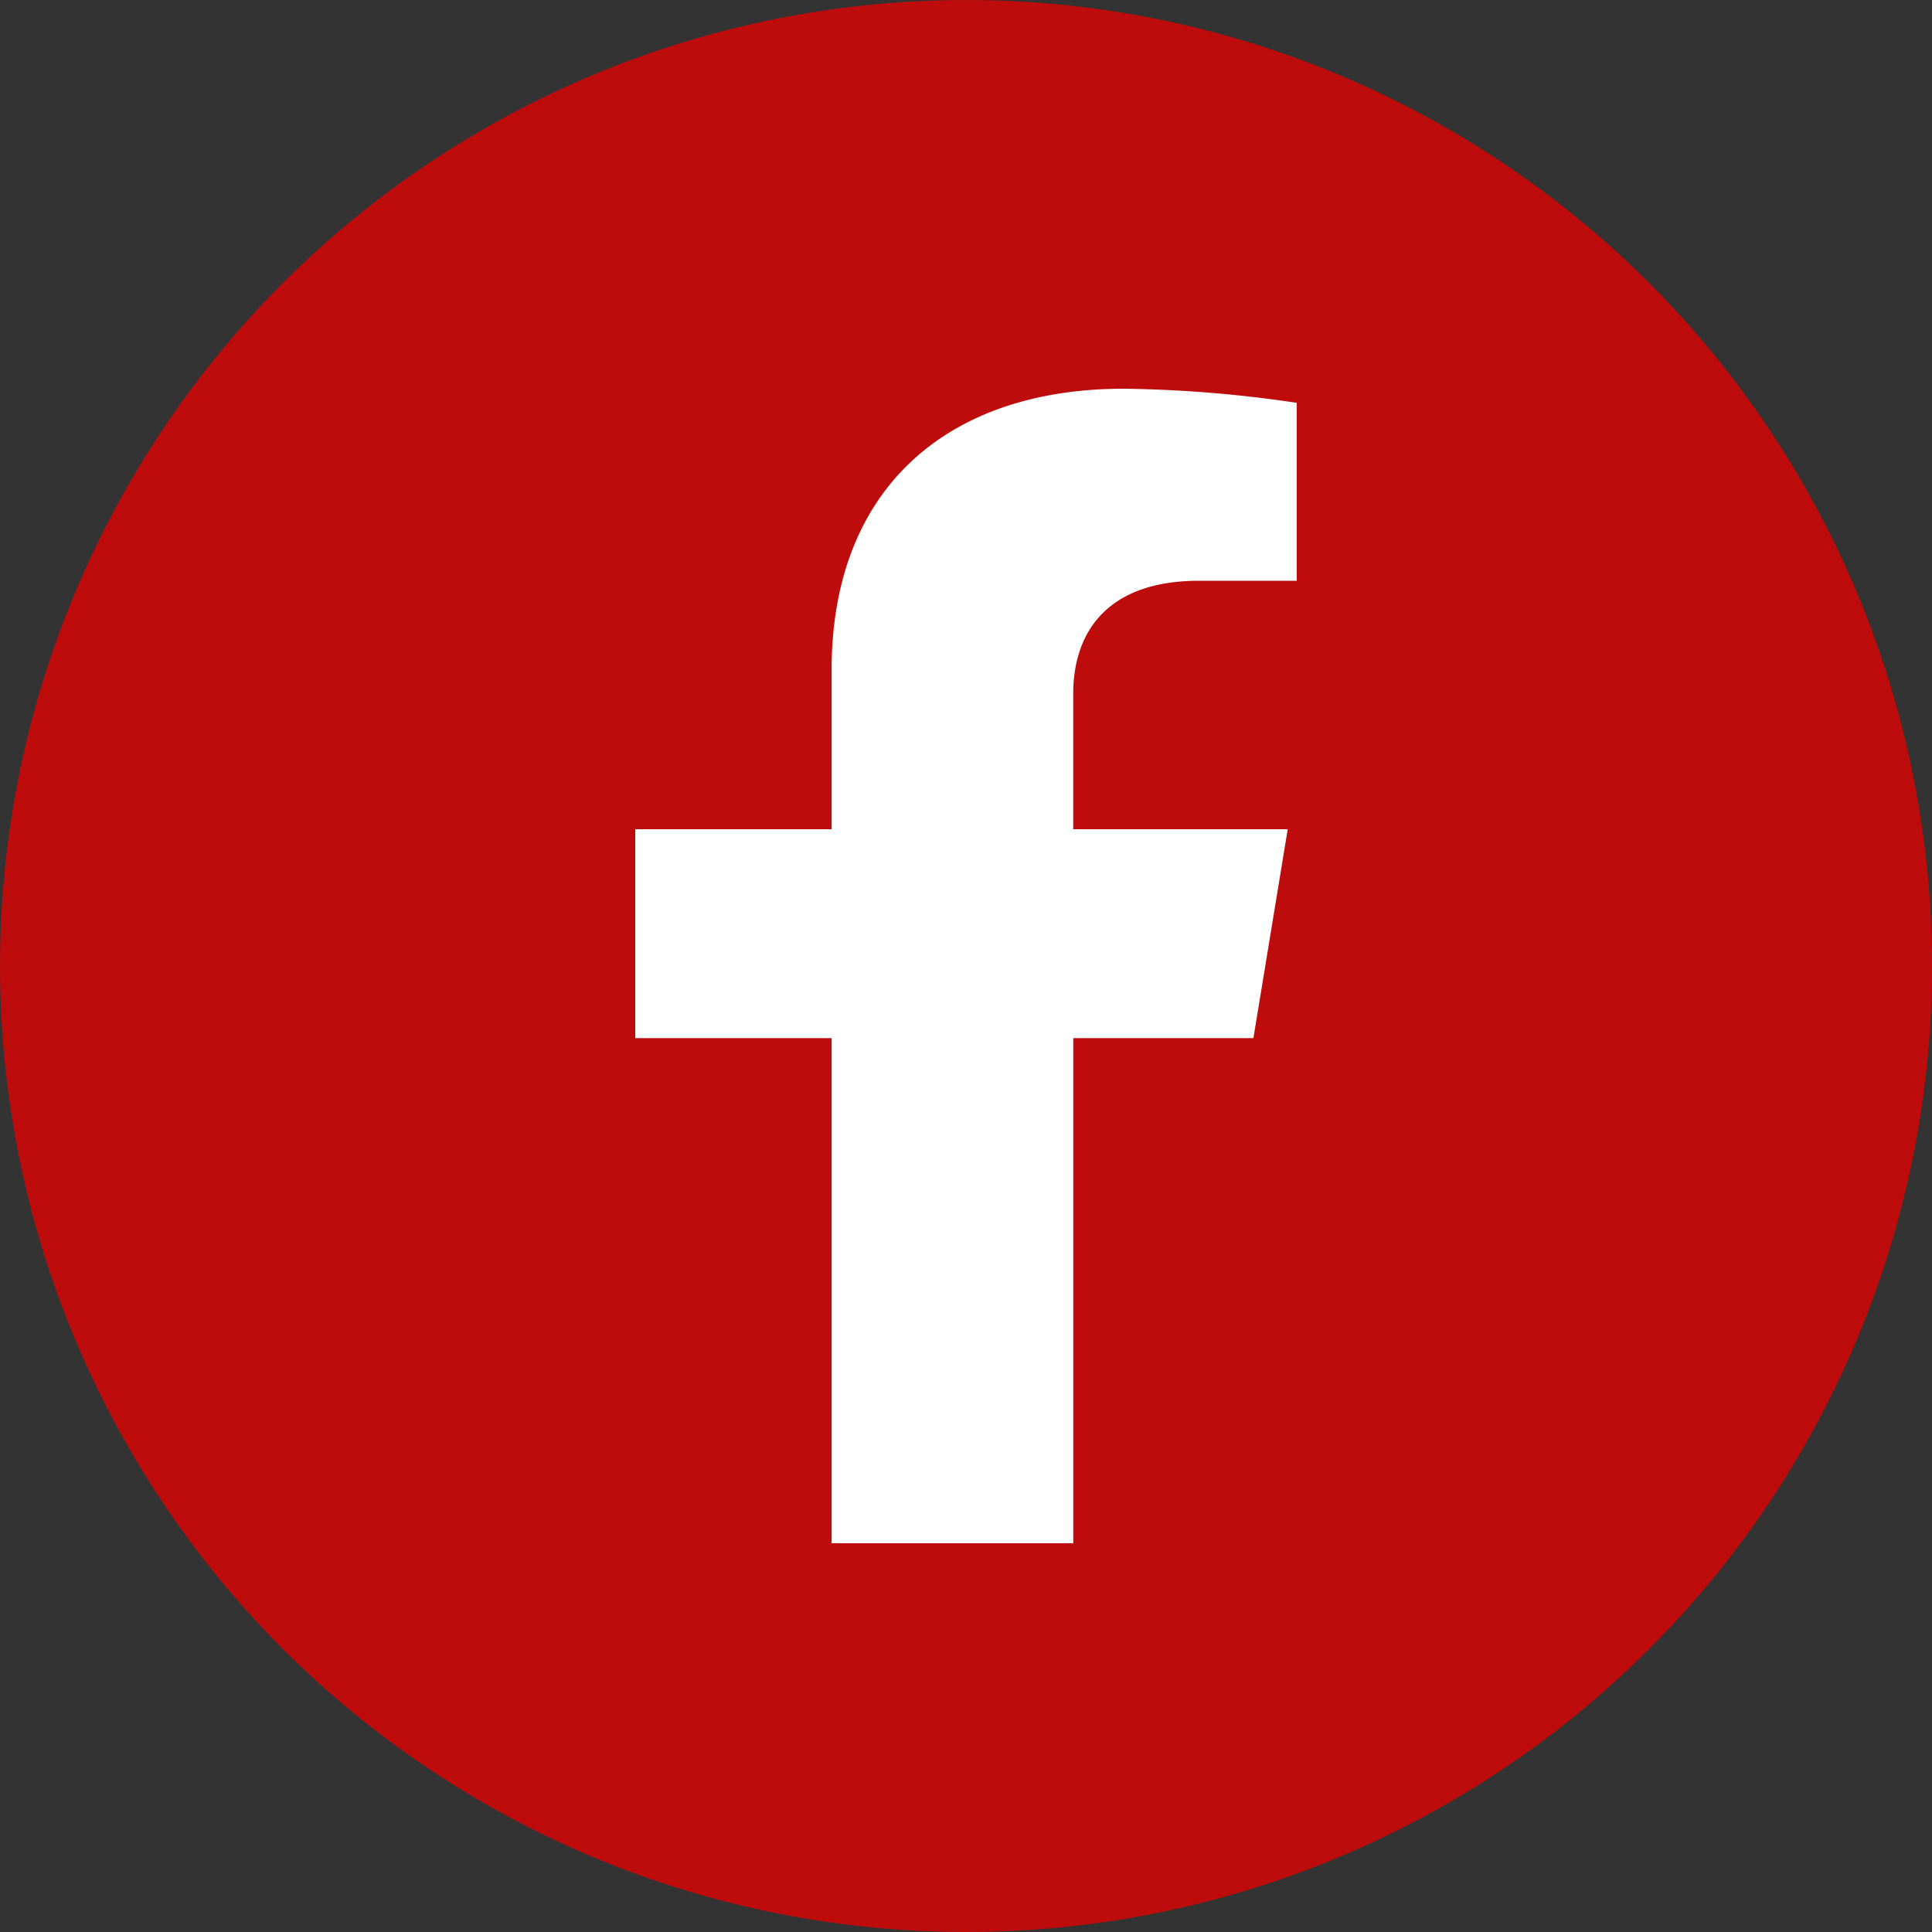
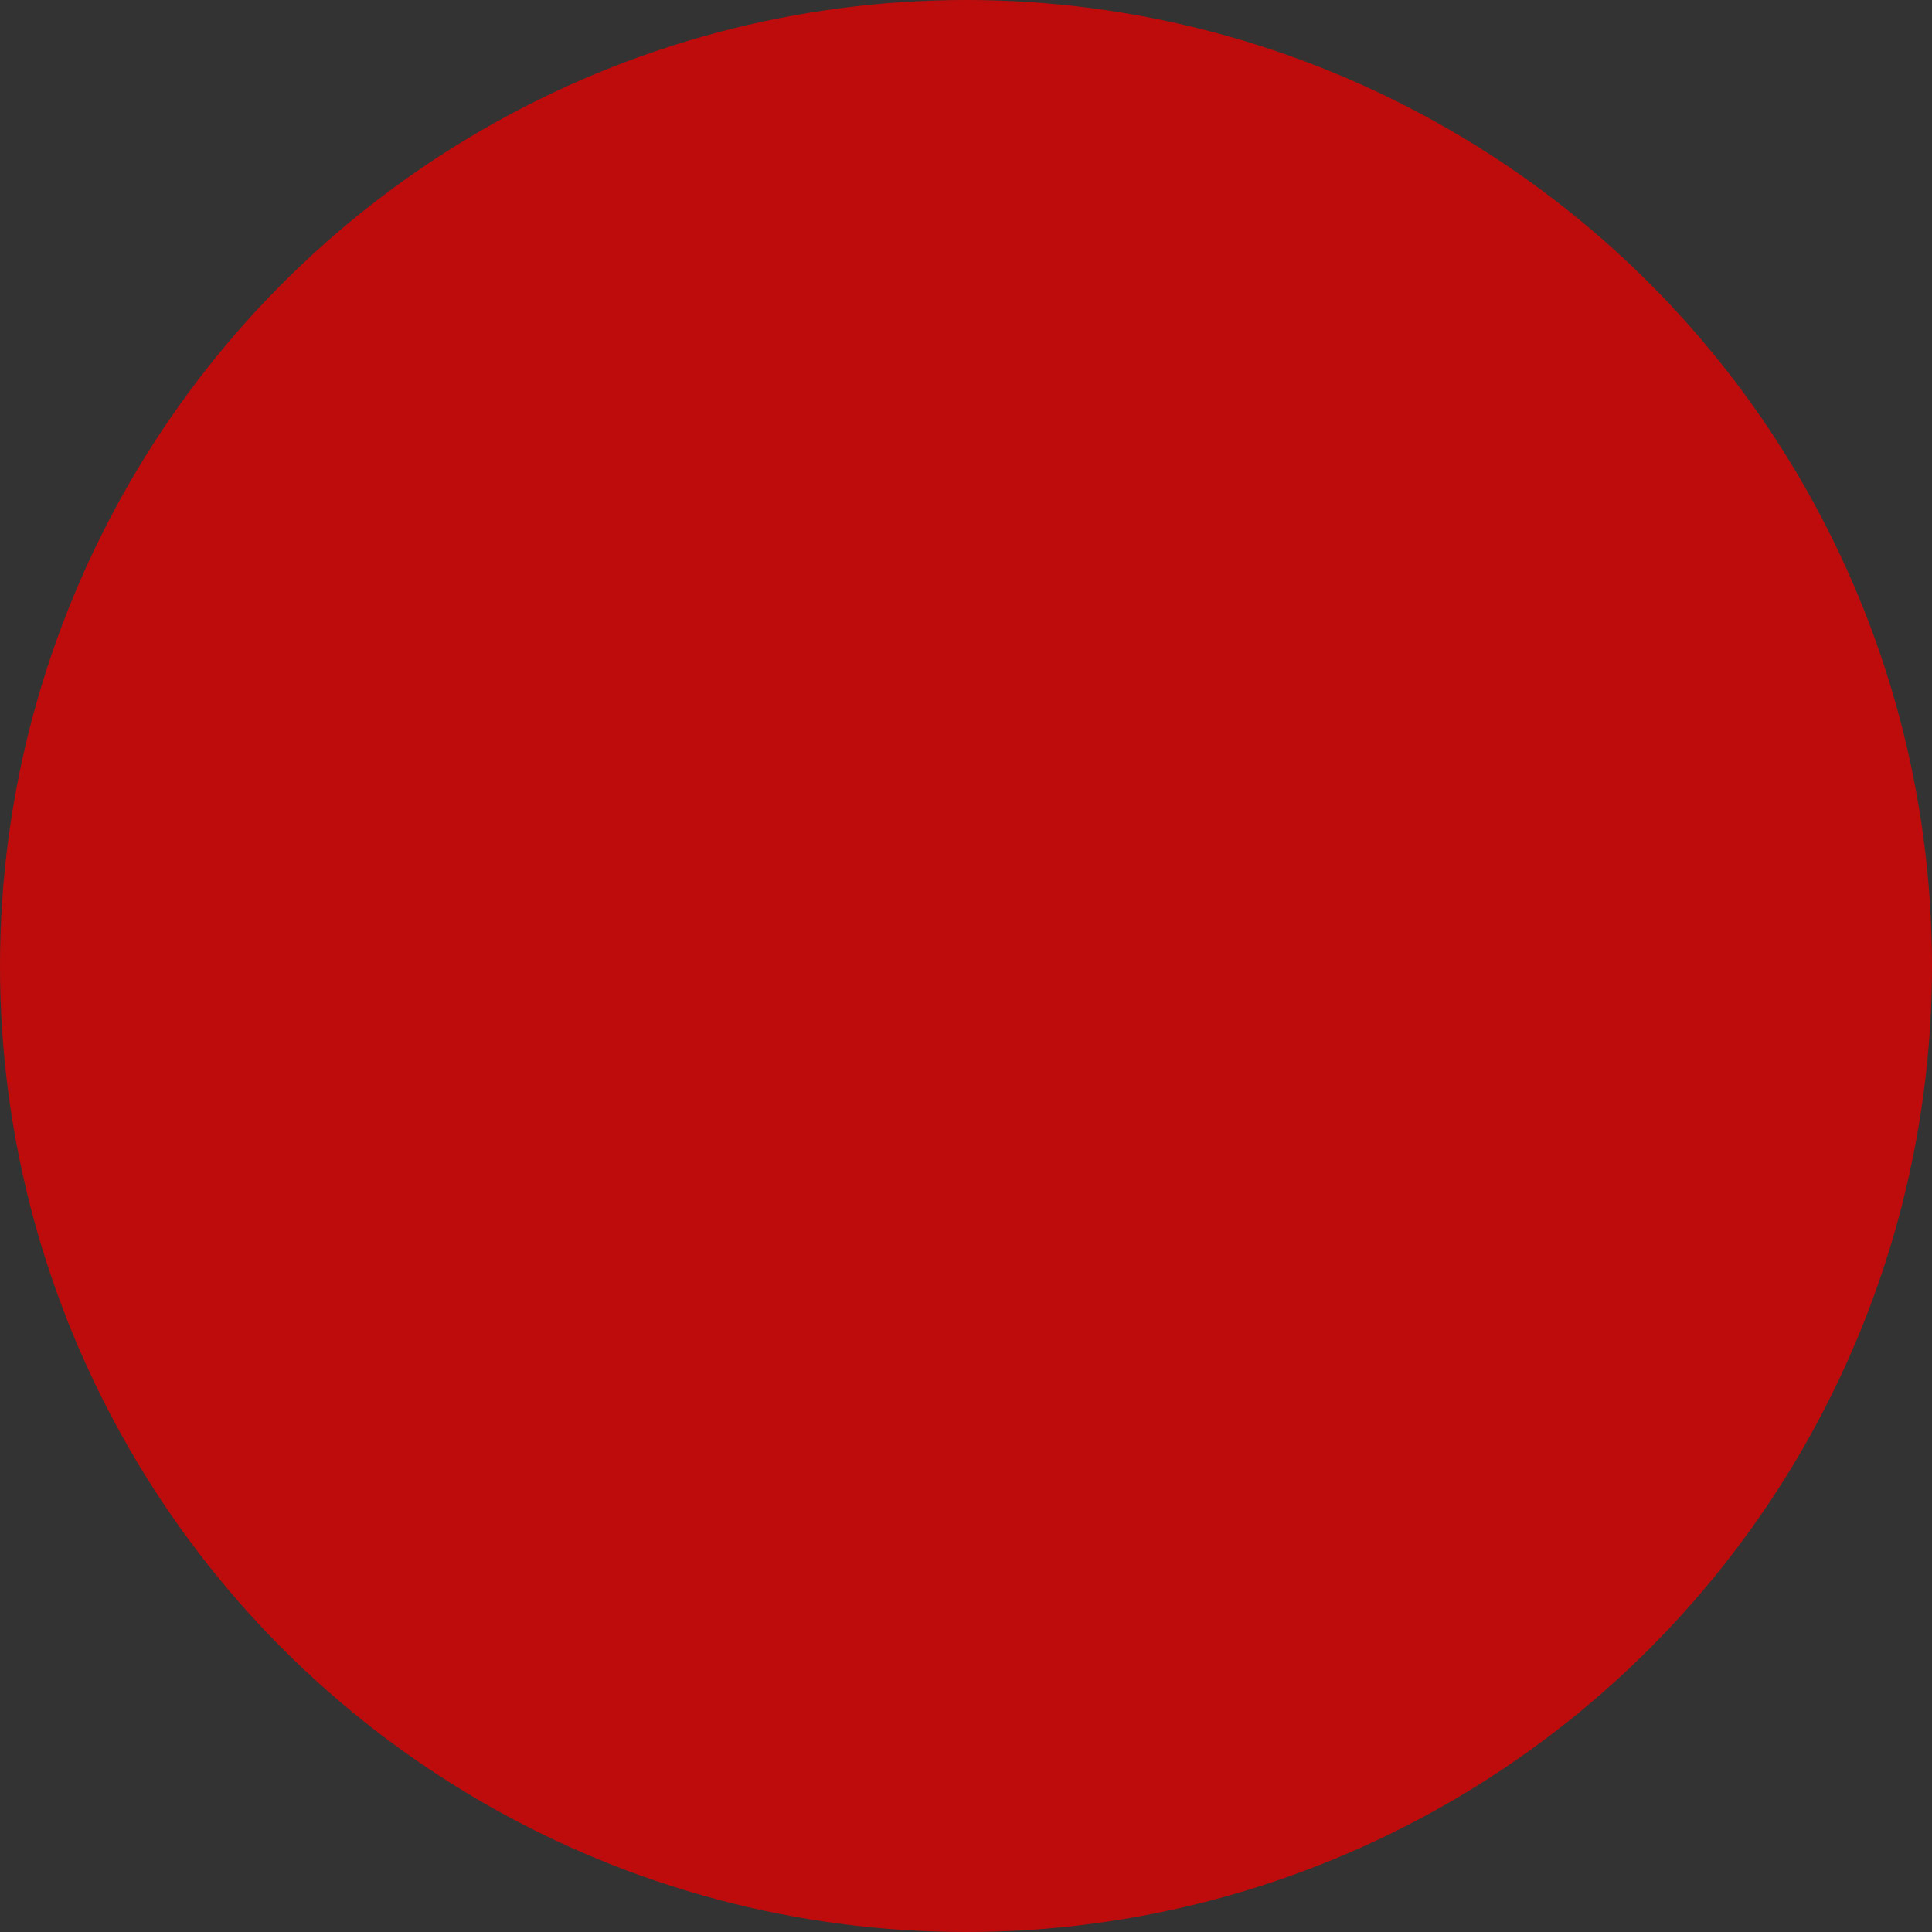
<svg xmlns="http://www.w3.org/2000/svg" width="50" height="50" viewBox="0 0 50 50">
  <rect x="0" y="0" width="50" height="50" fill="#333333" stroke="none" />
  <g data-name="Grupo 8460" transform="translate(-88.628 -814.799)">
    <circle data-name="Elipse 181" cx="25" cy="25" r="25" transform="translate(88.628 814.799)" style="fill:#be0c0c" />
-     <path data-name="Icon awesome-facebook-f" d="m17.607 16.807.888-5.407h-5.551V7.891c0-1.479.775-2.921 3.261-2.921h2.523V.365A32.856 32.856 0 0 0 14.249 0C9.678 0 6.691 2.59 6.691 7.278V11.4H1.609v5.407h5.082v13.072h6.254V16.807z" transform="translate(103.459 824.859)" style="fill:#fff" />
  </g>
</svg>